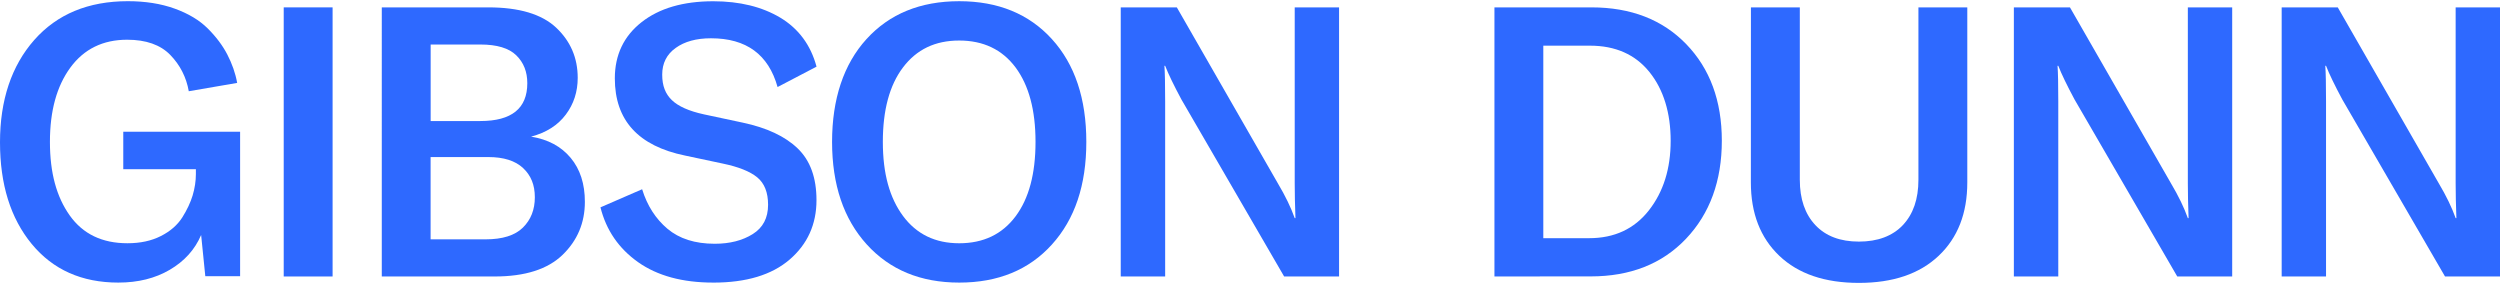
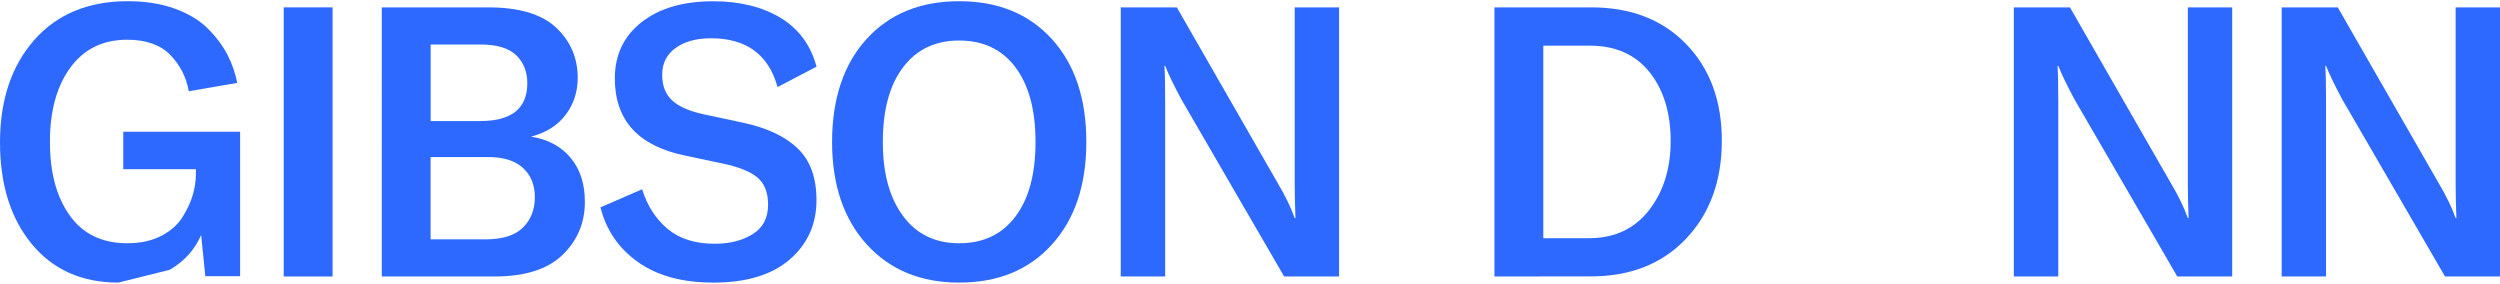
<svg xmlns="http://www.w3.org/2000/svg" id="Layer_1" viewBox="0 0 220 25">
  <defs>
    <style>.cls-1{fill:#2e69ff;stroke-width:0px;}</style>
  </defs>
-   <path class="cls-1" d="m10.416,24.868c-3.219,0-5.76-1.136-7.623-3.397S0,16.228,0,12.524,1.007,5.795,3.015,3.518C5.023,1.246,7.768.105,11.251.105c1.529,0,2.902.215,4.113.651s2.18,1.017,2.912,1.744,1.313,1.497,1.728,2.299.711,1.631.867,2.498l-4.258.732c-.221-1.244-.764-2.304-1.631-3.198-.867-.888-2.126-1.335-3.795-1.335-2.126,0-3.795.818-4.99,2.444-1.206,1.642-1.803,3.817-1.803,6.546s.581,4.839,1.744,6.476c1.163,1.636,2.858,2.444,5.076,2.444,1.136,0,2.11-.21,2.945-.635.834-.42,1.453-.969,1.879-1.631.42-.668.727-1.319.915-1.943.188-.635.285-1.26.285-1.879v-.431h-6.39v-3.295h10.282v12.715h-3.063l-.366-3.628c-.554,1.292-1.475,2.309-2.762,3.063s-2.788,1.125-4.522,1.125h0Z" />
+   <path class="cls-1" d="m10.416,24.868c-3.219,0-5.76-1.136-7.623-3.397S0,16.228,0,12.524,1.007,5.795,3.015,3.518C5.023,1.246,7.768.105,11.251.105c1.529,0,2.902.215,4.113.651s2.18,1.017,2.912,1.744,1.313,1.497,1.728,2.299.711,1.631.867,2.498l-4.258.732c-.221-1.244-.764-2.304-1.631-3.198-.867-.888-2.126-1.335-3.795-1.335-2.126,0-3.795.818-4.99,2.444-1.206,1.642-1.803,3.817-1.803,6.546s.581,4.839,1.744,6.476c1.163,1.636,2.858,2.444,5.076,2.444,1.136,0,2.11-.21,2.945-.635.834-.42,1.453-.969,1.879-1.631.42-.668.727-1.319.915-1.943.188-.635.285-1.26.285-1.879v-.431h-6.39v-3.295h10.282v12.715h-3.063l-.366-3.628c-.554,1.292-1.475,2.309-2.762,3.063h0Z" />
  <path class="cls-1" d="m29.268,24.33h-4.301V.649h4.301v23.681Z" />
  <path class="cls-1" d="m46.737,12.024c1.491.242,2.649.867,3.483,1.868s1.249,2.288,1.249,3.871c0,1.846-.657,3.402-1.965,4.667-1.313,1.265-3.3,1.9-5.97,1.9h-9.937V.649h9.372c2.713,0,4.7.592,5.97,1.782,1.265,1.19,1.9,2.665,1.9,4.42,0,1.222-.35,2.304-1.05,3.235-.7.937-1.717,1.583-3.052,1.938Zm-4.468-8.107h-4.371v6.734h4.371c2.756,0,4.134-1.109,4.134-3.332,0-1.001-.323-1.82-.969-2.449-.646-.635-1.701-.953-3.165-.953Zm.463,17.145c1.491,0,2.584-.345,3.284-1.034.7-.689,1.05-1.577,1.05-2.67s-.345-1.922-1.034-2.568-1.712-.969-3.068-.969h-5.071v7.24h4.839Z" />
  <path class="cls-1" d="m62.763,24.868c-2.708,0-4.909-.598-6.611-1.798-1.696-1.2-2.805-2.805-3.311-4.823l3.666-1.593c.447,1.443,1.19,2.6,2.229,3.478,1.044.877,2.428,1.319,4.156,1.319,1.335,0,2.444-.285,3.348-.851s1.351-1.421,1.351-2.579c0-1.087-.318-1.889-.953-2.412-.635-.522-1.647-.926-3.047-1.217l-3.295-.7c-4.129-.845-6.191-3.106-6.191-6.794,0-2.062.786-3.714,2.347-4.942S60.119.111,62.763.111c2.331,0,4.296.484,5.911,1.448,1.604.969,2.67,2.401,3.181,4.307l-3.429,1.793c-.802-2.864-2.751-4.29-5.857-4.29-1.292,0-2.326.285-3.111.851-.791.565-1.184,1.351-1.184,2.347s.285,1.701.851,2.245,1.502.964,2.81,1.249l3.429.732c2.105.447,3.72,1.2,4.823,2.261,1.114,1.066,1.663,2.584,1.663,4.56,0,2.126-.791,3.876-2.363,5.227-1.577,1.357-3.817,2.029-6.724,2.029Z" />
  <path class="cls-1" d="m84.408,24.868c-3.397,0-6.11-1.125-8.139-3.364s-3.047-5.249-3.047-9.017,1.012-6.831,3.031-9.049c2.019-2.218,4.737-3.332,8.156-3.332s6.137,1.114,8.156,3.332c2.019,2.218,3.031,5.238,3.031,9.049s-1.012,6.804-3.031,9.033c-2.019,2.234-4.737,3.348-8.156,3.348Zm0-3.461c2.132,0,3.779-.791,4.958-2.363s1.76-3.757,1.76-6.557-.587-4.979-1.76-6.557c-1.179-1.572-2.832-2.363-4.958-2.363s-3.752.791-4.942,2.363c-1.19,1.572-1.776,3.757-1.776,6.557s.598,4.926,1.776,6.519c1.19,1.604,2.837,2.401,4.942,2.401Z" />
  <path class="cls-1" d="m98.625,24.33V.649h4.936l8.904,15.509c.646,1.087,1.136,2.099,1.47,3.036h.065c-.043-1.157-.065-2.18-.065-3.068V.649h3.903v23.681h-4.834l-9.038-15.574c-.668-1.244-1.147-2.234-1.432-2.966h-.065c.043.598.065,1.647.065,3.133v15.407h-3.908Z" />
  <path class="cls-1" d="m131.511,24.33V.649h8.538c3.467,0,6.25,1.077,8.339,3.235,2.089,2.159,3.133,4.99,3.133,8.505s-1.05,6.406-3.149,8.618-4.899,3.316-8.387,3.316l-8.473.005h0Zm4.301-3.37h4.037c2.223,0,3.973-.818,5.254-2.449,1.281-1.636,1.916-3.671,1.916-6.121s-.624-4.506-1.868-6.051-2.993-2.32-5.238-2.32h-4.102v16.941h-0Z" />
-   <path class="cls-1" d="m154.083.649h4.301v15.175c0,1.69.458,3.02,1.367,3.984.91.969,2.191,1.453,3.833,1.453s2.955-.484,3.87-1.453c.91-.969,1.367-2.293,1.367-3.984V.649h4.301v15.407c0,2.713-.84,4.866-2.519,6.454s-4.016,2.385-7.02,2.385-5.335-.797-7.004-2.385-2.503-3.741-2.503-6.454l.005-15.407h0Z" />
  <path class="cls-1" d="m177.22,24.33V.649h4.936l8.904,15.509c.646,1.087,1.136,2.099,1.47,3.036h.065c-.043-1.157-.065-2.18-.065-3.068V.649h3.903v23.681h-4.834l-9.038-15.574c-.668-1.244-1.147-2.234-1.432-2.966h-.065c.043.598.065,1.647.065,3.133v15.407h-3.908Z" />
  <path class="cls-1" d="m200.787,24.33V.649h4.936l8.904,15.509c.646,1.087,1.136,2.099,1.47,3.036h.065c-.043-1.157-.065-2.18-.065-3.068V.649h3.903v23.681h-4.839l-9.038-15.574c-.668-1.244-1.147-2.234-1.432-2.966h-.065c.043.598.065,1.647.065,3.133v15.407h-3.903Z" />
</svg>